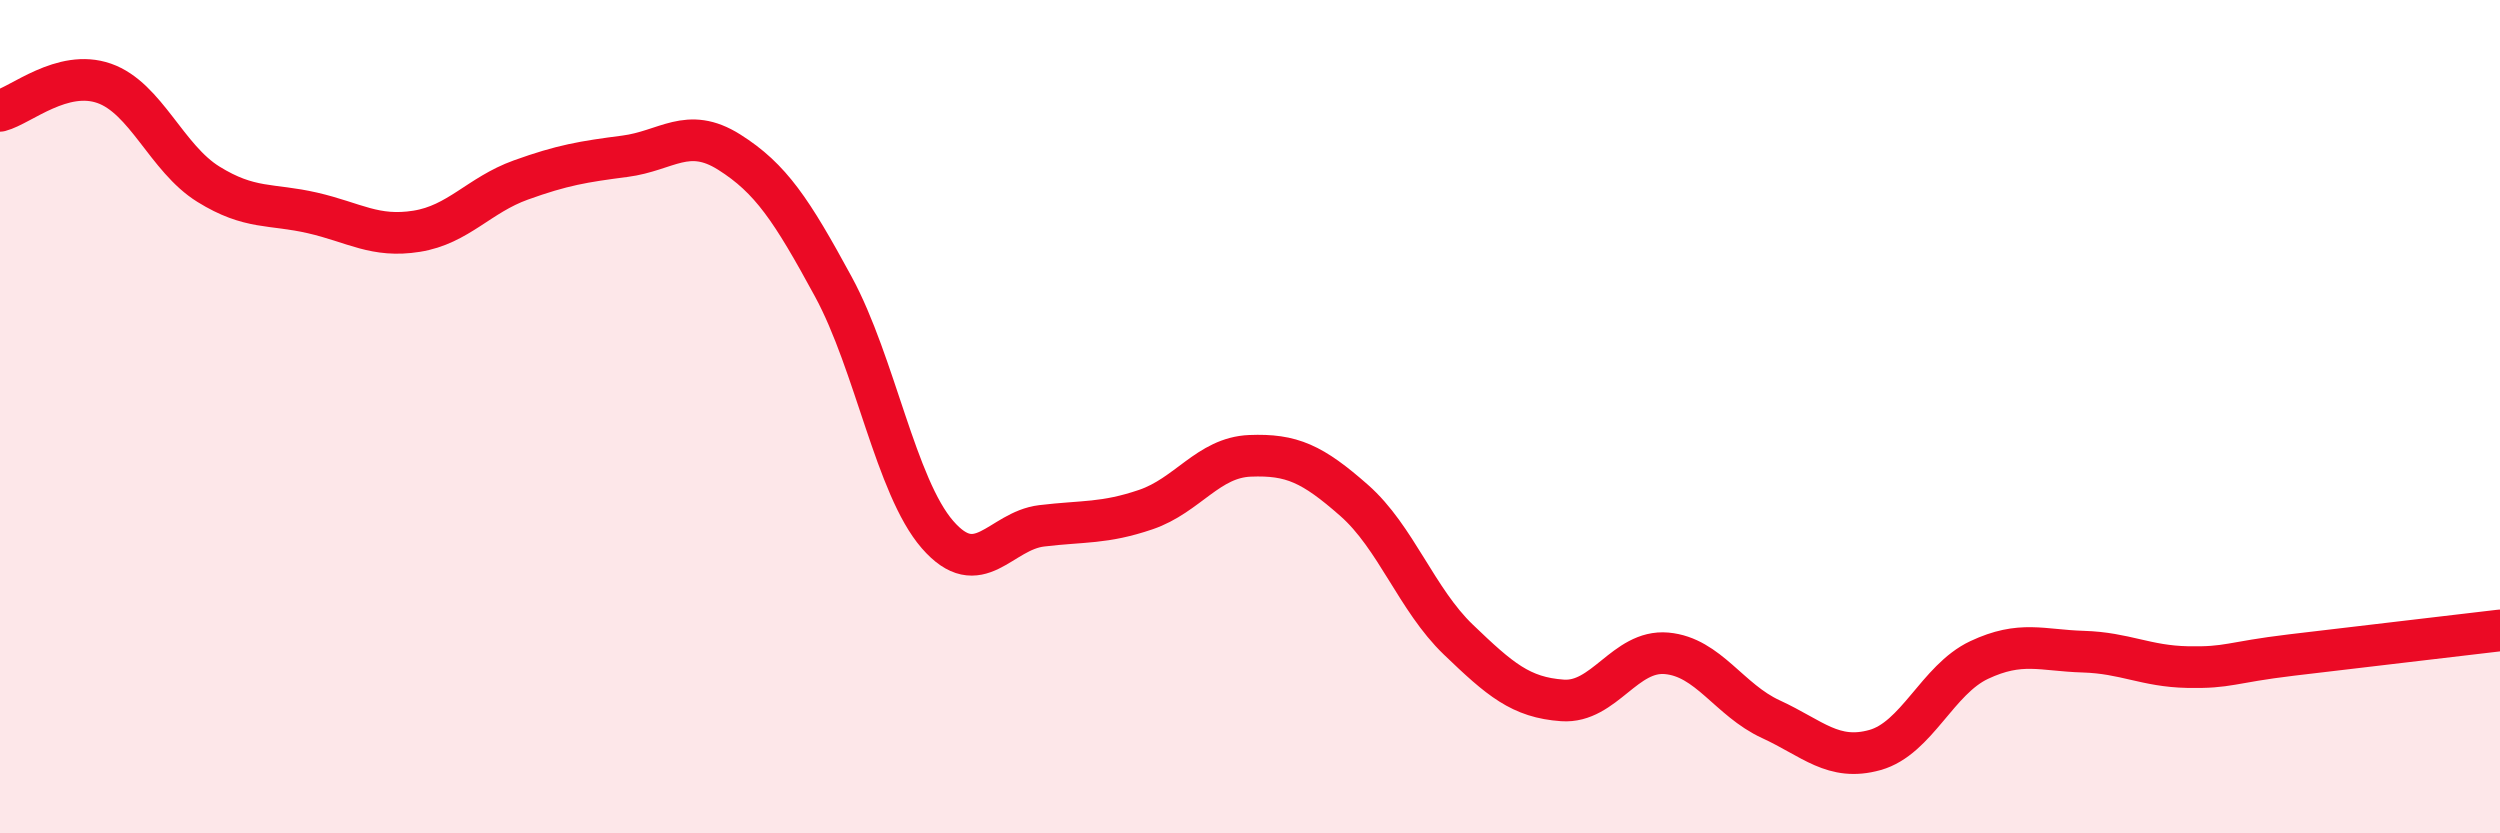
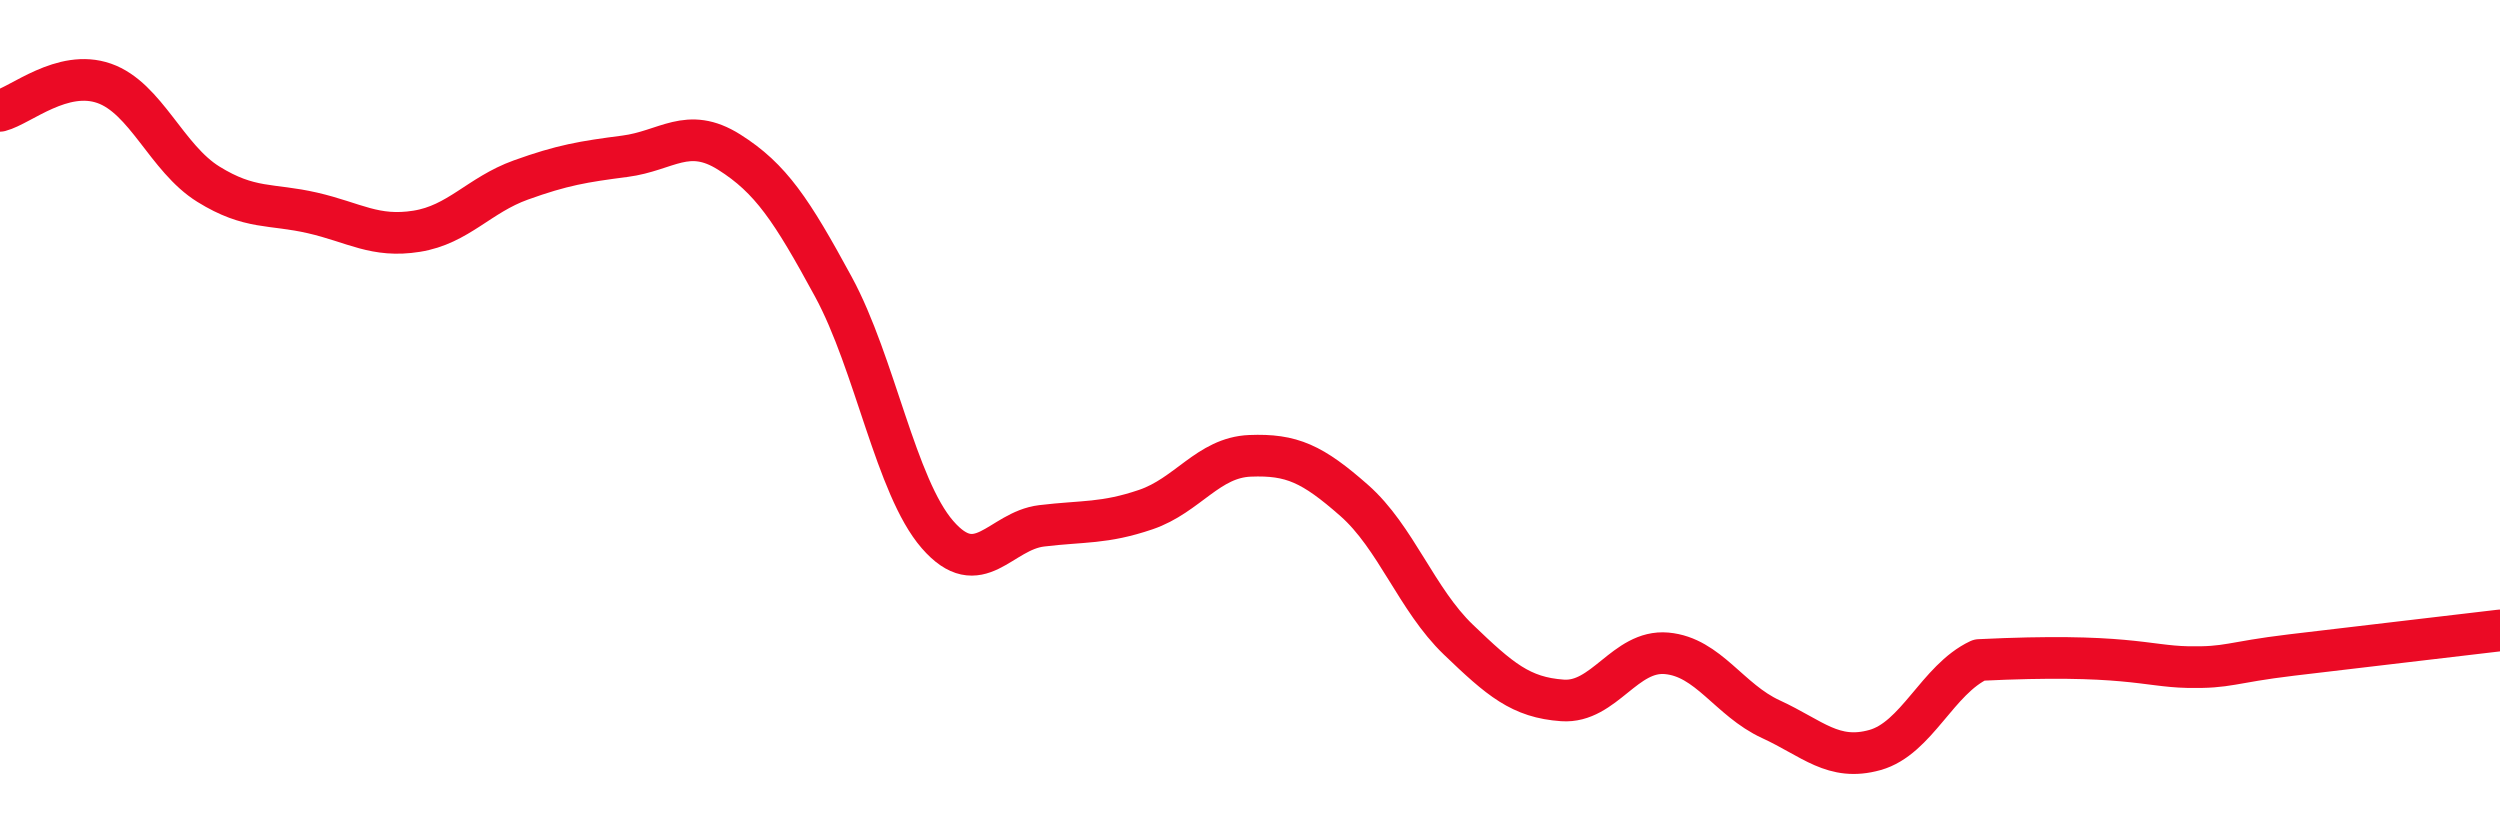
<svg xmlns="http://www.w3.org/2000/svg" width="60" height="20" viewBox="0 0 60 20">
-   <path d="M 0,2.66 C 0.5,2.53 1.5,1.65 2.5,2 C 3.5,2.35 4,3.8 5,4.42 C 6,5.04 6.5,4.88 7.5,5.11 C 8.5,5.34 9,5.71 10,5.55 C 11,5.39 11.5,4.68 12.5,4.32 C 13.5,3.96 14,3.88 15,3.75 C 16,3.62 16.5,3.02 17.5,3.65 C 18.5,4.28 19,5.04 20,6.88 C 21,8.72 21.5,11.68 22.5,12.83 C 23.5,13.98 24,12.74 25,12.62 C 26,12.5 26.5,12.57 27.5,12.23 C 28.5,11.89 29,10.98 30,10.94 C 31,10.9 31.5,11.13 32.5,12.01 C 33.5,12.89 34,14.39 35,15.35 C 36,16.31 36.5,16.74 37.5,16.81 C 38.5,16.88 39,15.59 40,15.68 C 41,15.77 41.5,16.8 42.5,17.26 C 43.5,17.72 44,18.28 45,18 C 46,17.72 46.5,16.31 47.5,15.84 C 48.5,15.37 49,15.61 50,15.64 C 51,15.67 51.5,15.99 52.5,16.01 C 53.5,16.03 53.5,15.9 55,15.72 C 56.5,15.54 59,15.25 60,15.13L60 20L0 20Z" fill="#EB0A25" opacity="0.1" stroke-linecap="round" stroke-linejoin="round" />
-   <path d="M 0,2.66 C 0.5,2.53 1.5,1.65 2.5,2 C 3.5,2.35 4,3.8 5,4.42 C 6,5.04 6.5,4.88 7.5,5.11 C 8.5,5.34 9,5.71 10,5.55 C 11,5.39 11.5,4.68 12.5,4.32 C 13.5,3.96 14,3.88 15,3.75 C 16,3.62 16.5,3.02 17.5,3.65 C 18.5,4.28 19,5.04 20,6.88 C 21,8.72 21.5,11.68 22.5,12.83 C 23.5,13.98 24,12.74 25,12.62 C 26,12.5 26.5,12.57 27.5,12.23 C 28.5,11.89 29,10.98 30,10.94 C 31,10.9 31.5,11.13 32.5,12.01 C 33.5,12.89 34,14.39 35,15.35 C 36,16.31 36.5,16.74 37.5,16.81 C 38.5,16.88 39,15.59 40,15.68 C 41,15.77 41.5,16.8 42.5,17.26 C 43.5,17.72 44,18.28 45,18 C 46,17.72 46.5,16.31 47.5,15.84 C 48.5,15.37 49,15.61 50,15.64 C 51,15.67 51.5,15.99 52.5,16.01 C 53.5,16.03 53.5,15.9 55,15.72 C 56.5,15.54 59,15.25 60,15.13" stroke="#EB0A25" stroke-width="1" fill="none" stroke-linecap="round" stroke-linejoin="round" />
+   <path d="M 0,2.66 C 0.5,2.53 1.5,1.65 2.5,2 C 3.5,2.35 4,3.8 5,4.42 C 6,5.04 6.5,4.88 7.5,5.11 C 8.5,5.34 9,5.71 10,5.55 C 11,5.39 11.5,4.68 12.5,4.32 C 13.5,3.96 14,3.88 15,3.75 C 16,3.62 16.5,3.02 17.5,3.65 C 18.5,4.28 19,5.04 20,6.88 C 21,8.72 21.5,11.68 22.5,12.83 C 23.5,13.98 24,12.74 25,12.62 C 26,12.5 26.5,12.57 27.5,12.23 C 28.5,11.89 29,10.98 30,10.94 C 31,10.9 31.5,11.13 32.5,12.01 C 33.5,12.89 34,14.39 35,15.35 C 36,16.31 36.5,16.74 37.5,16.81 C 38.5,16.88 39,15.59 40,15.68 C 41,15.77 41.5,16.8 42.5,17.26 C 43.5,17.72 44,18.28 45,18 C 46,17.72 46.5,16.31 47.5,15.84 C 51,15.67 51.5,15.99 52.5,16.01 C 53.5,16.03 53.5,15.9 55,15.72 C 56.5,15.54 59,15.25 60,15.13" stroke="#EB0A25" stroke-width="1" fill="none" stroke-linecap="round" stroke-linejoin="round" />
</svg>